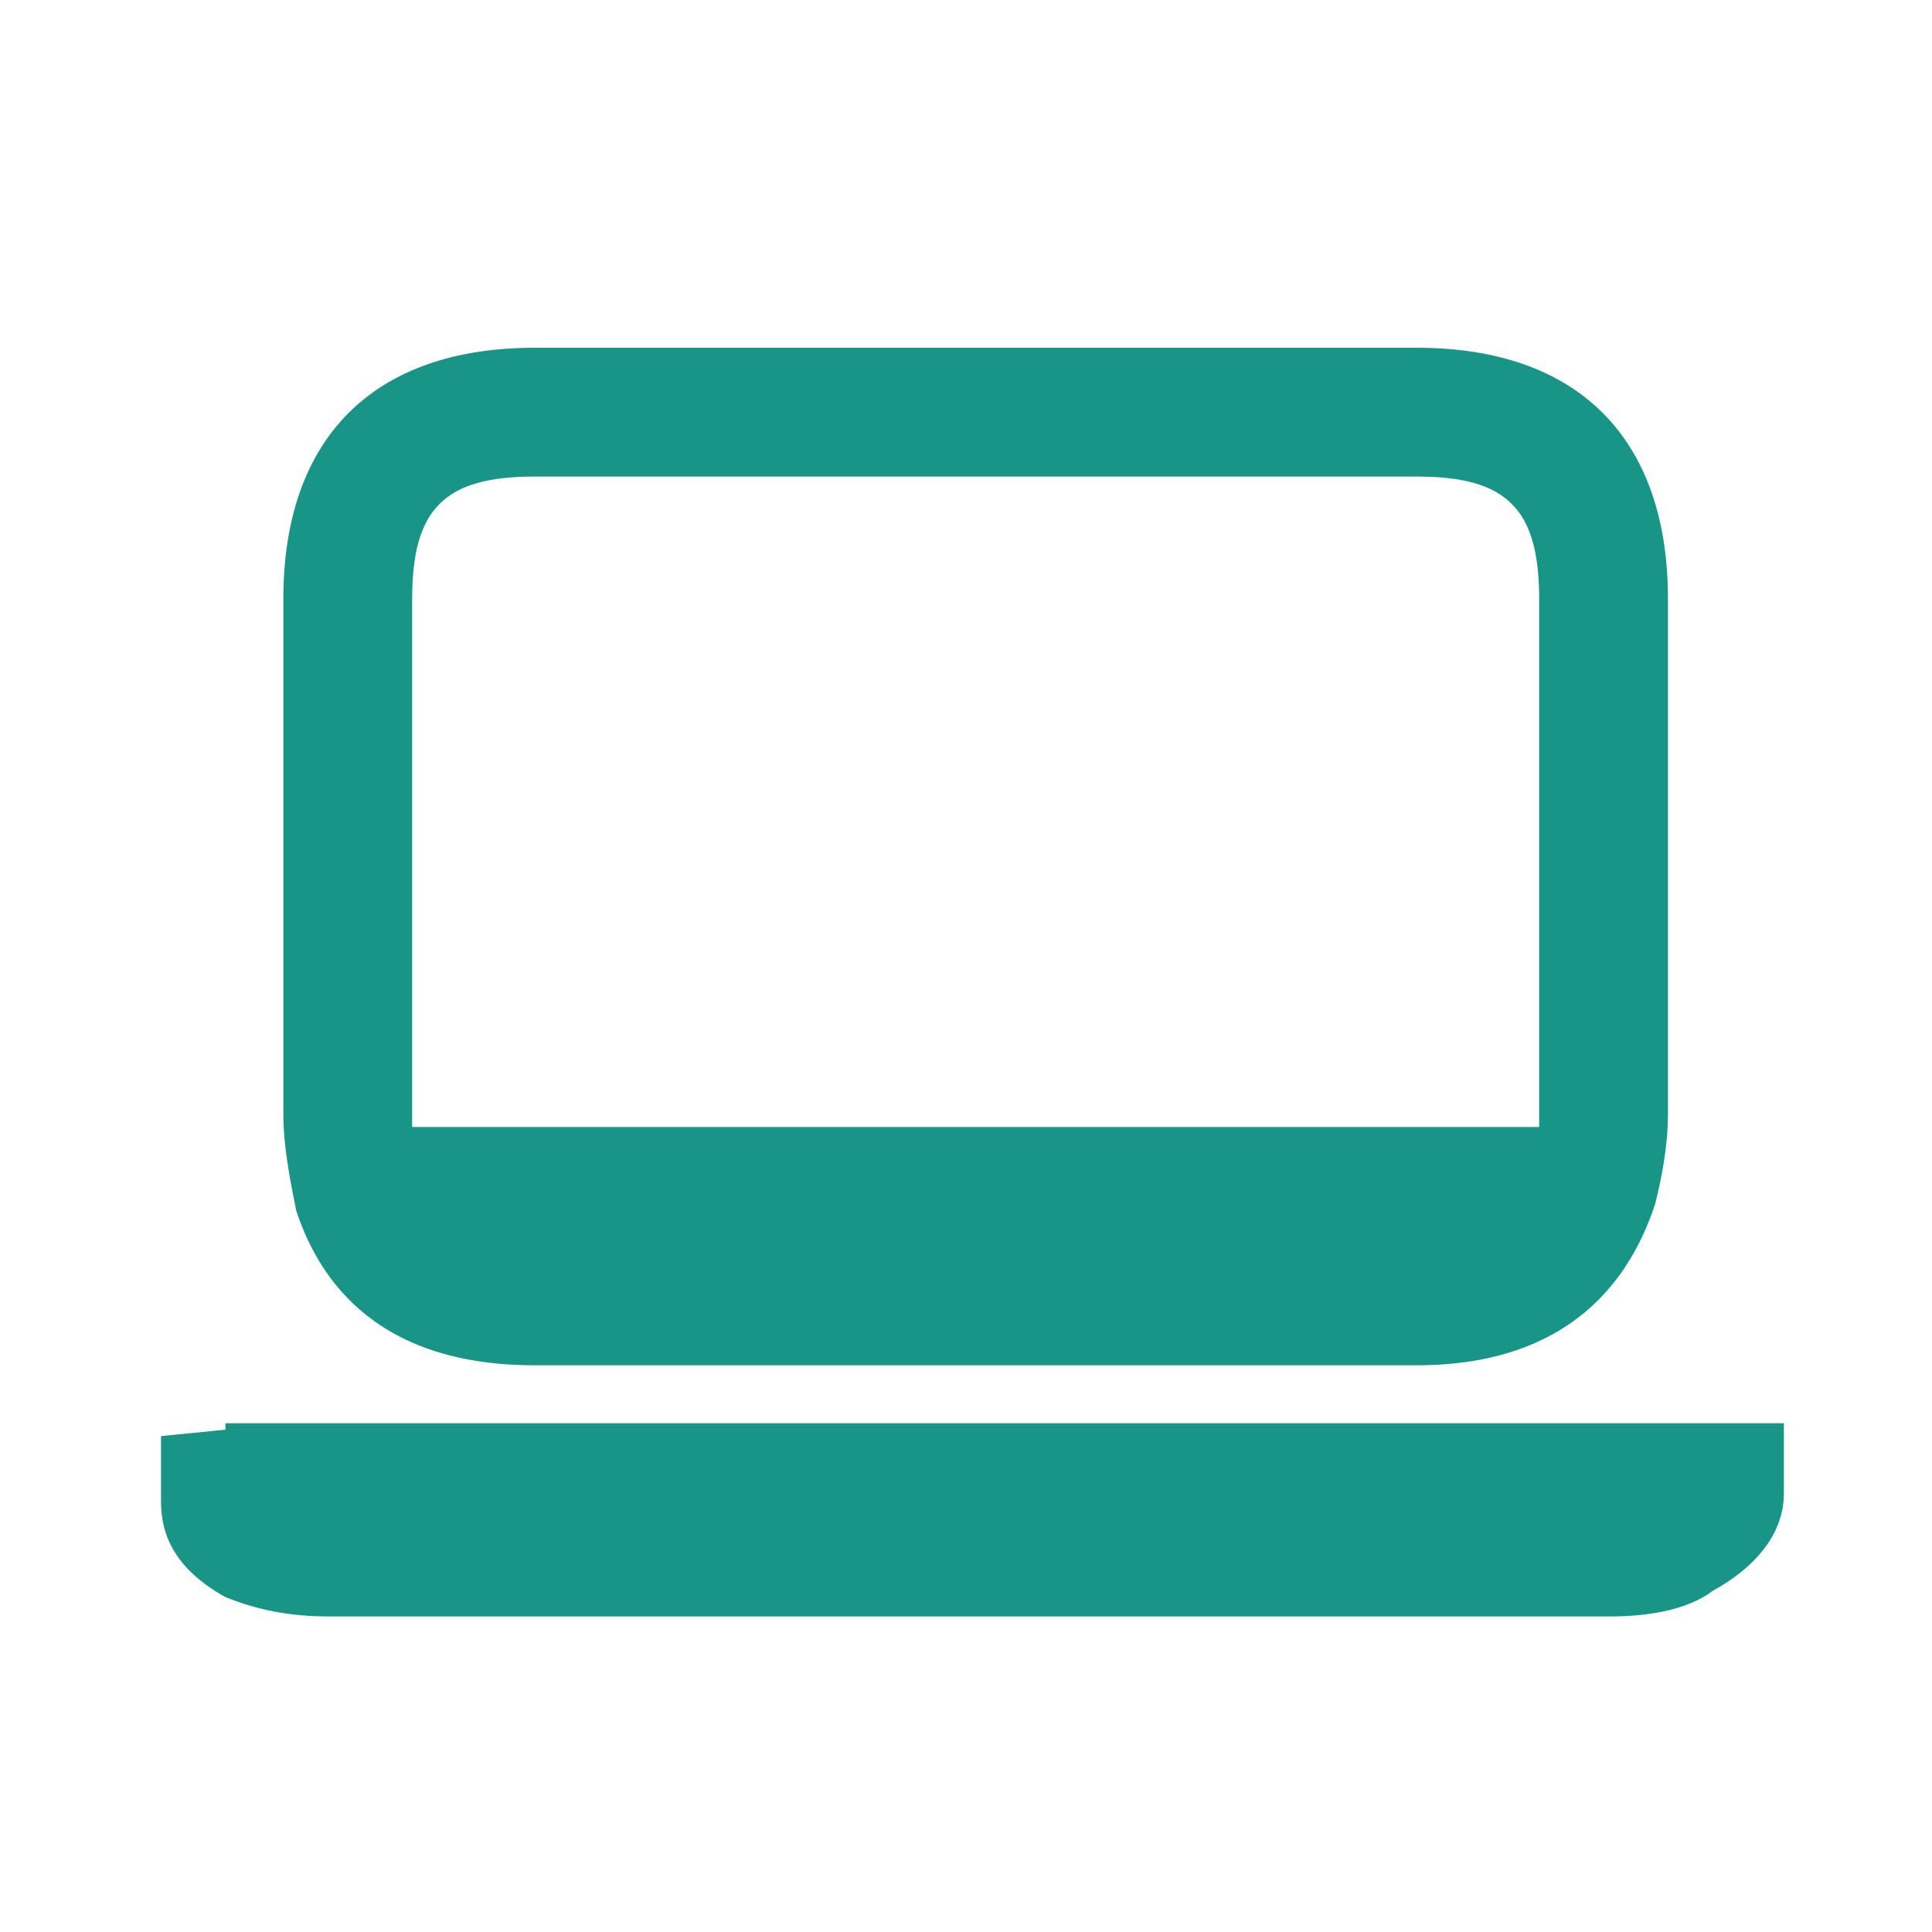
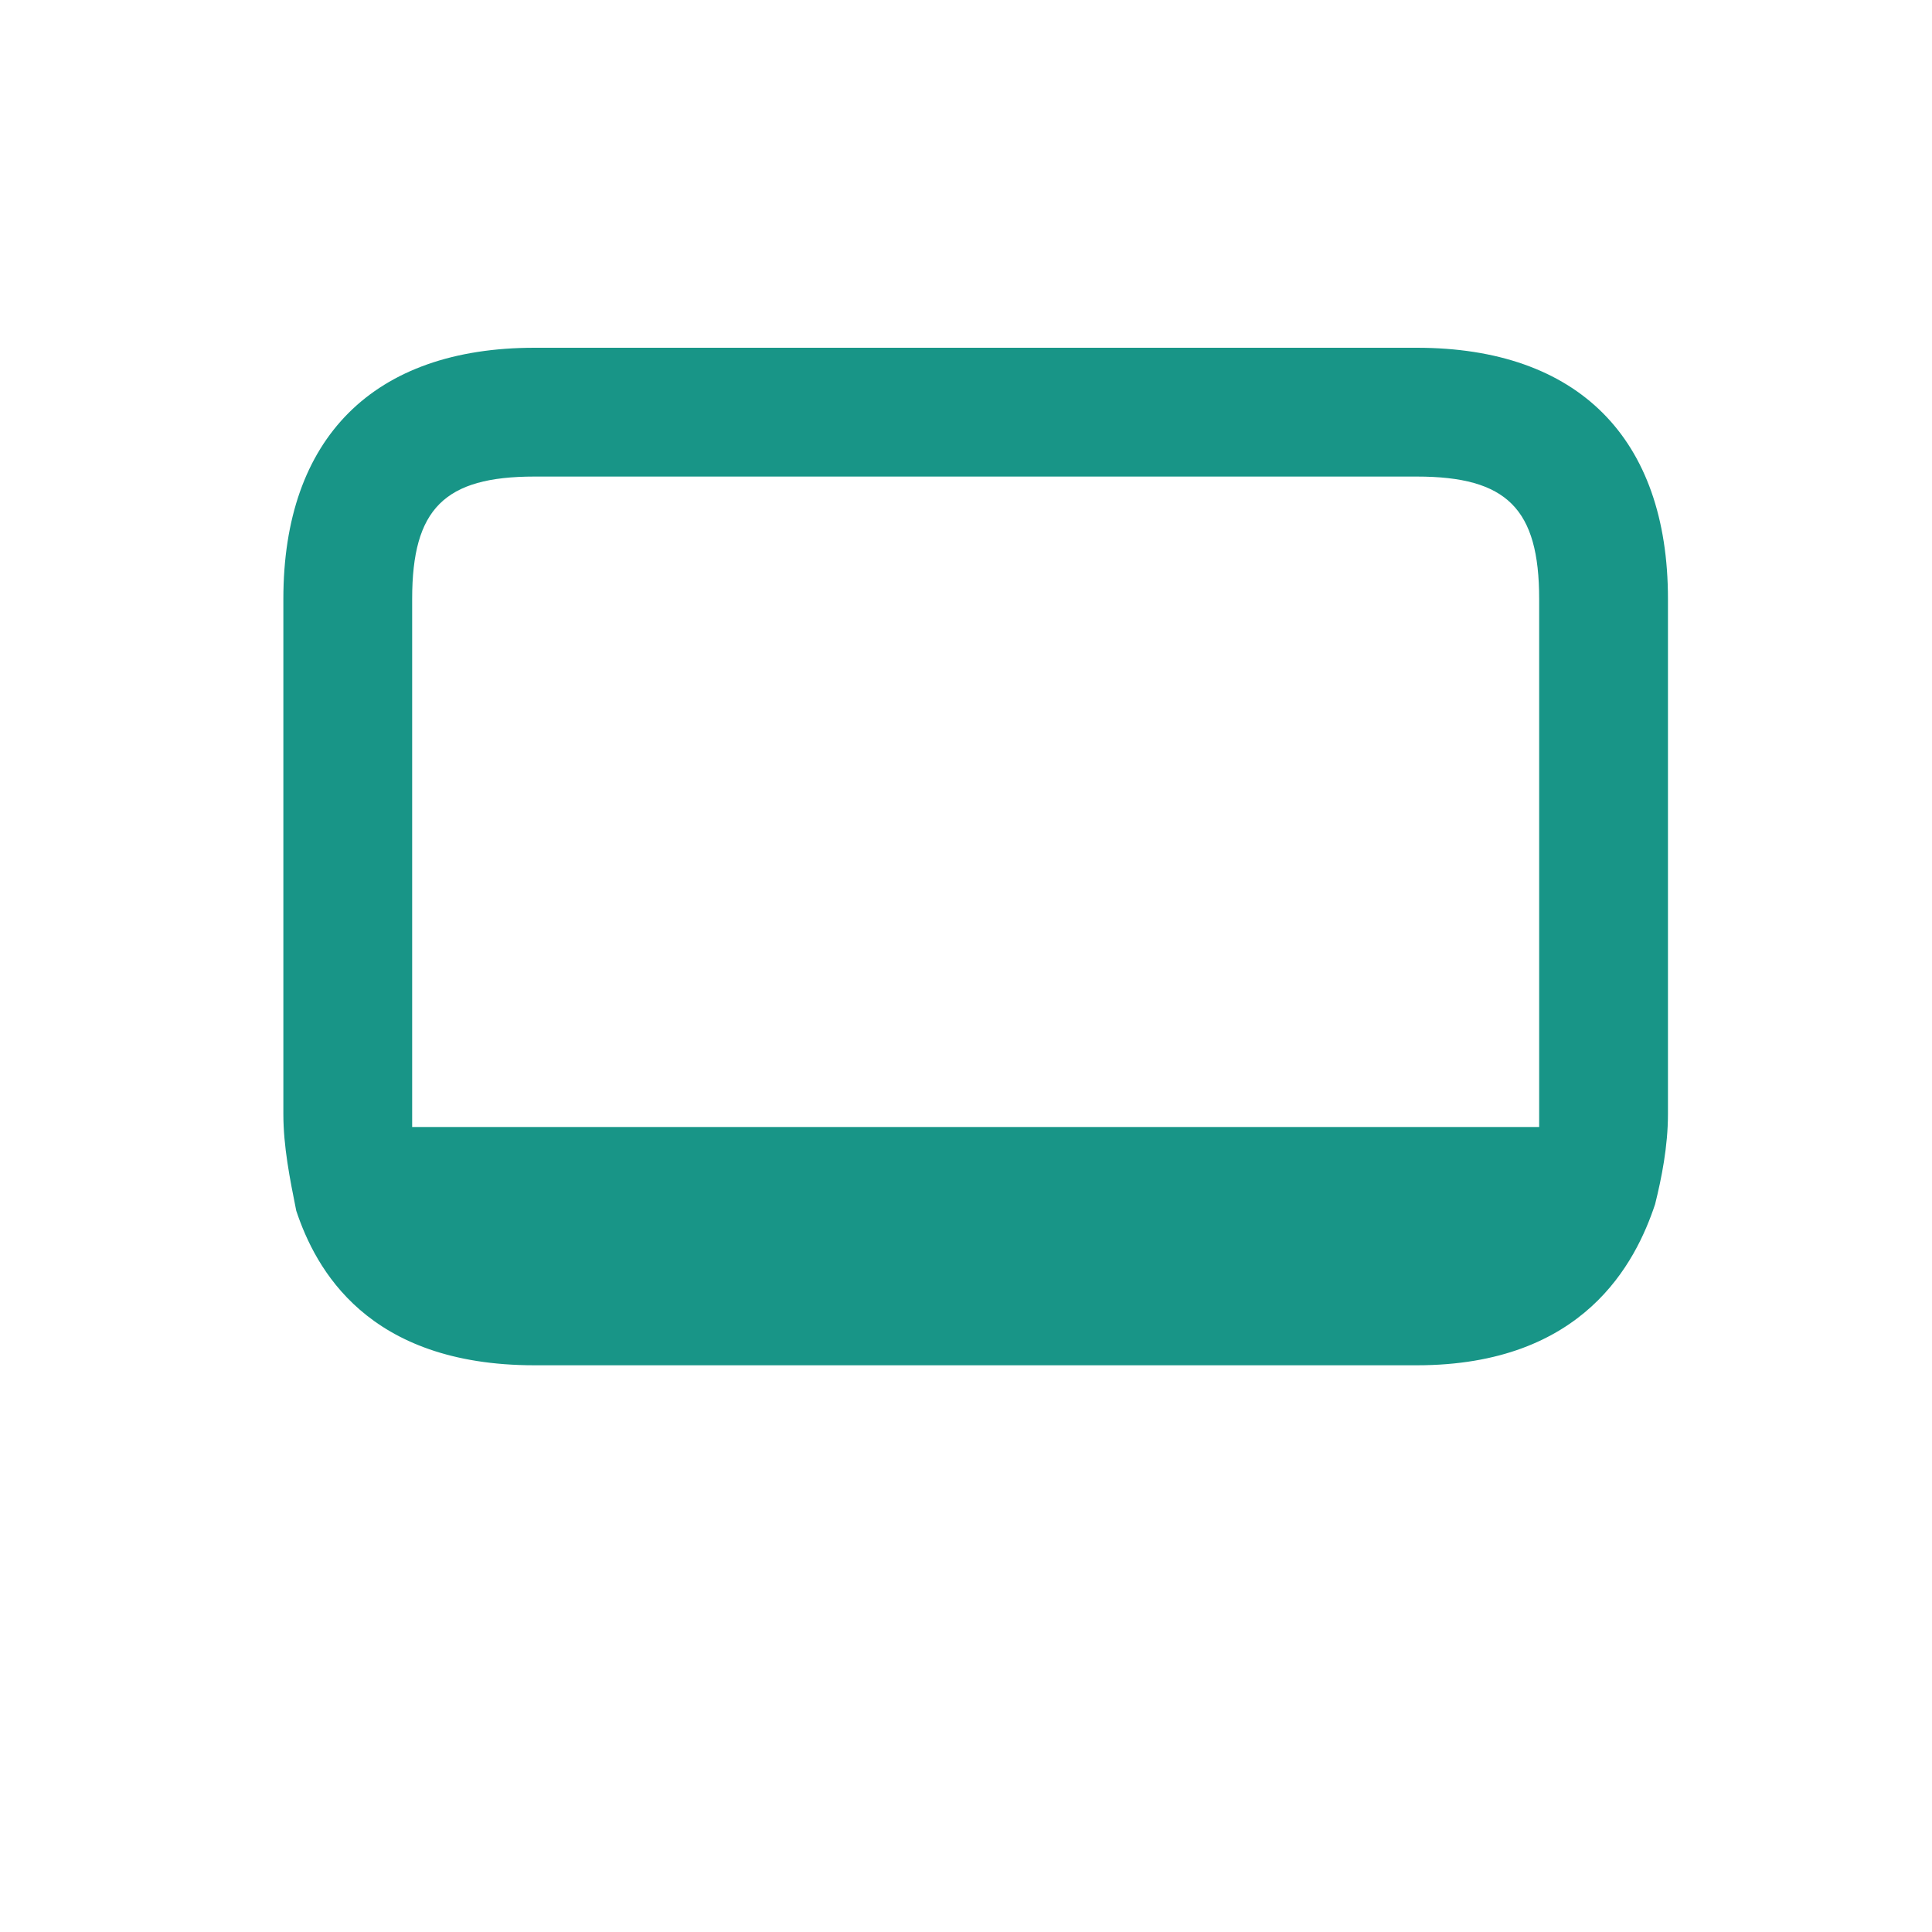
<svg xmlns="http://www.w3.org/2000/svg" version="1.1" id="tech_0" x="0px" y="0px" viewBox="0 0 30 30" style="enable-background:new 0 0 30 30;" xml:space="preserve">
  <style type="text/css">
	.st0{fill:#189587;}
</style>
  <g>
    <path class="st0" d="M8.3,21.2H22c2.6,0,3.4-1.6,3.7-2.5c0.1-0.4,0.2-0.9,0.2-1.4v-8c0-2.5-1.4-3.9-3.9-3.9H8.3   c-2.5,0-3.9,1.4-3.9,3.9v8c0,0.5,0.1,1,0.2,1.5C4.9,19.7,5.7,21.2,8.3,21.2z M6.4,9.3c0-1.4,0.5-1.9,1.9-1.9H22   c1.4,0,1.9,0.5,1.9,1.9v8c0,0.1,0,0.1,0,0.2H6.4c0,0,0-0.1,0-0.2V9.3z" />
-     <path class="st0" d="M3.5,22.2l-1,0.1v1c0,0.4,0.1,1,1,1.5c0.5,0.2,1,0.3,1.6,0.3H25c0.6,0,1.2-0.1,1.6-0.4   c0.9-0.5,1.1-1.1,1.1-1.5v-1.1H3.5V22.2z" />
  </g>
</svg>